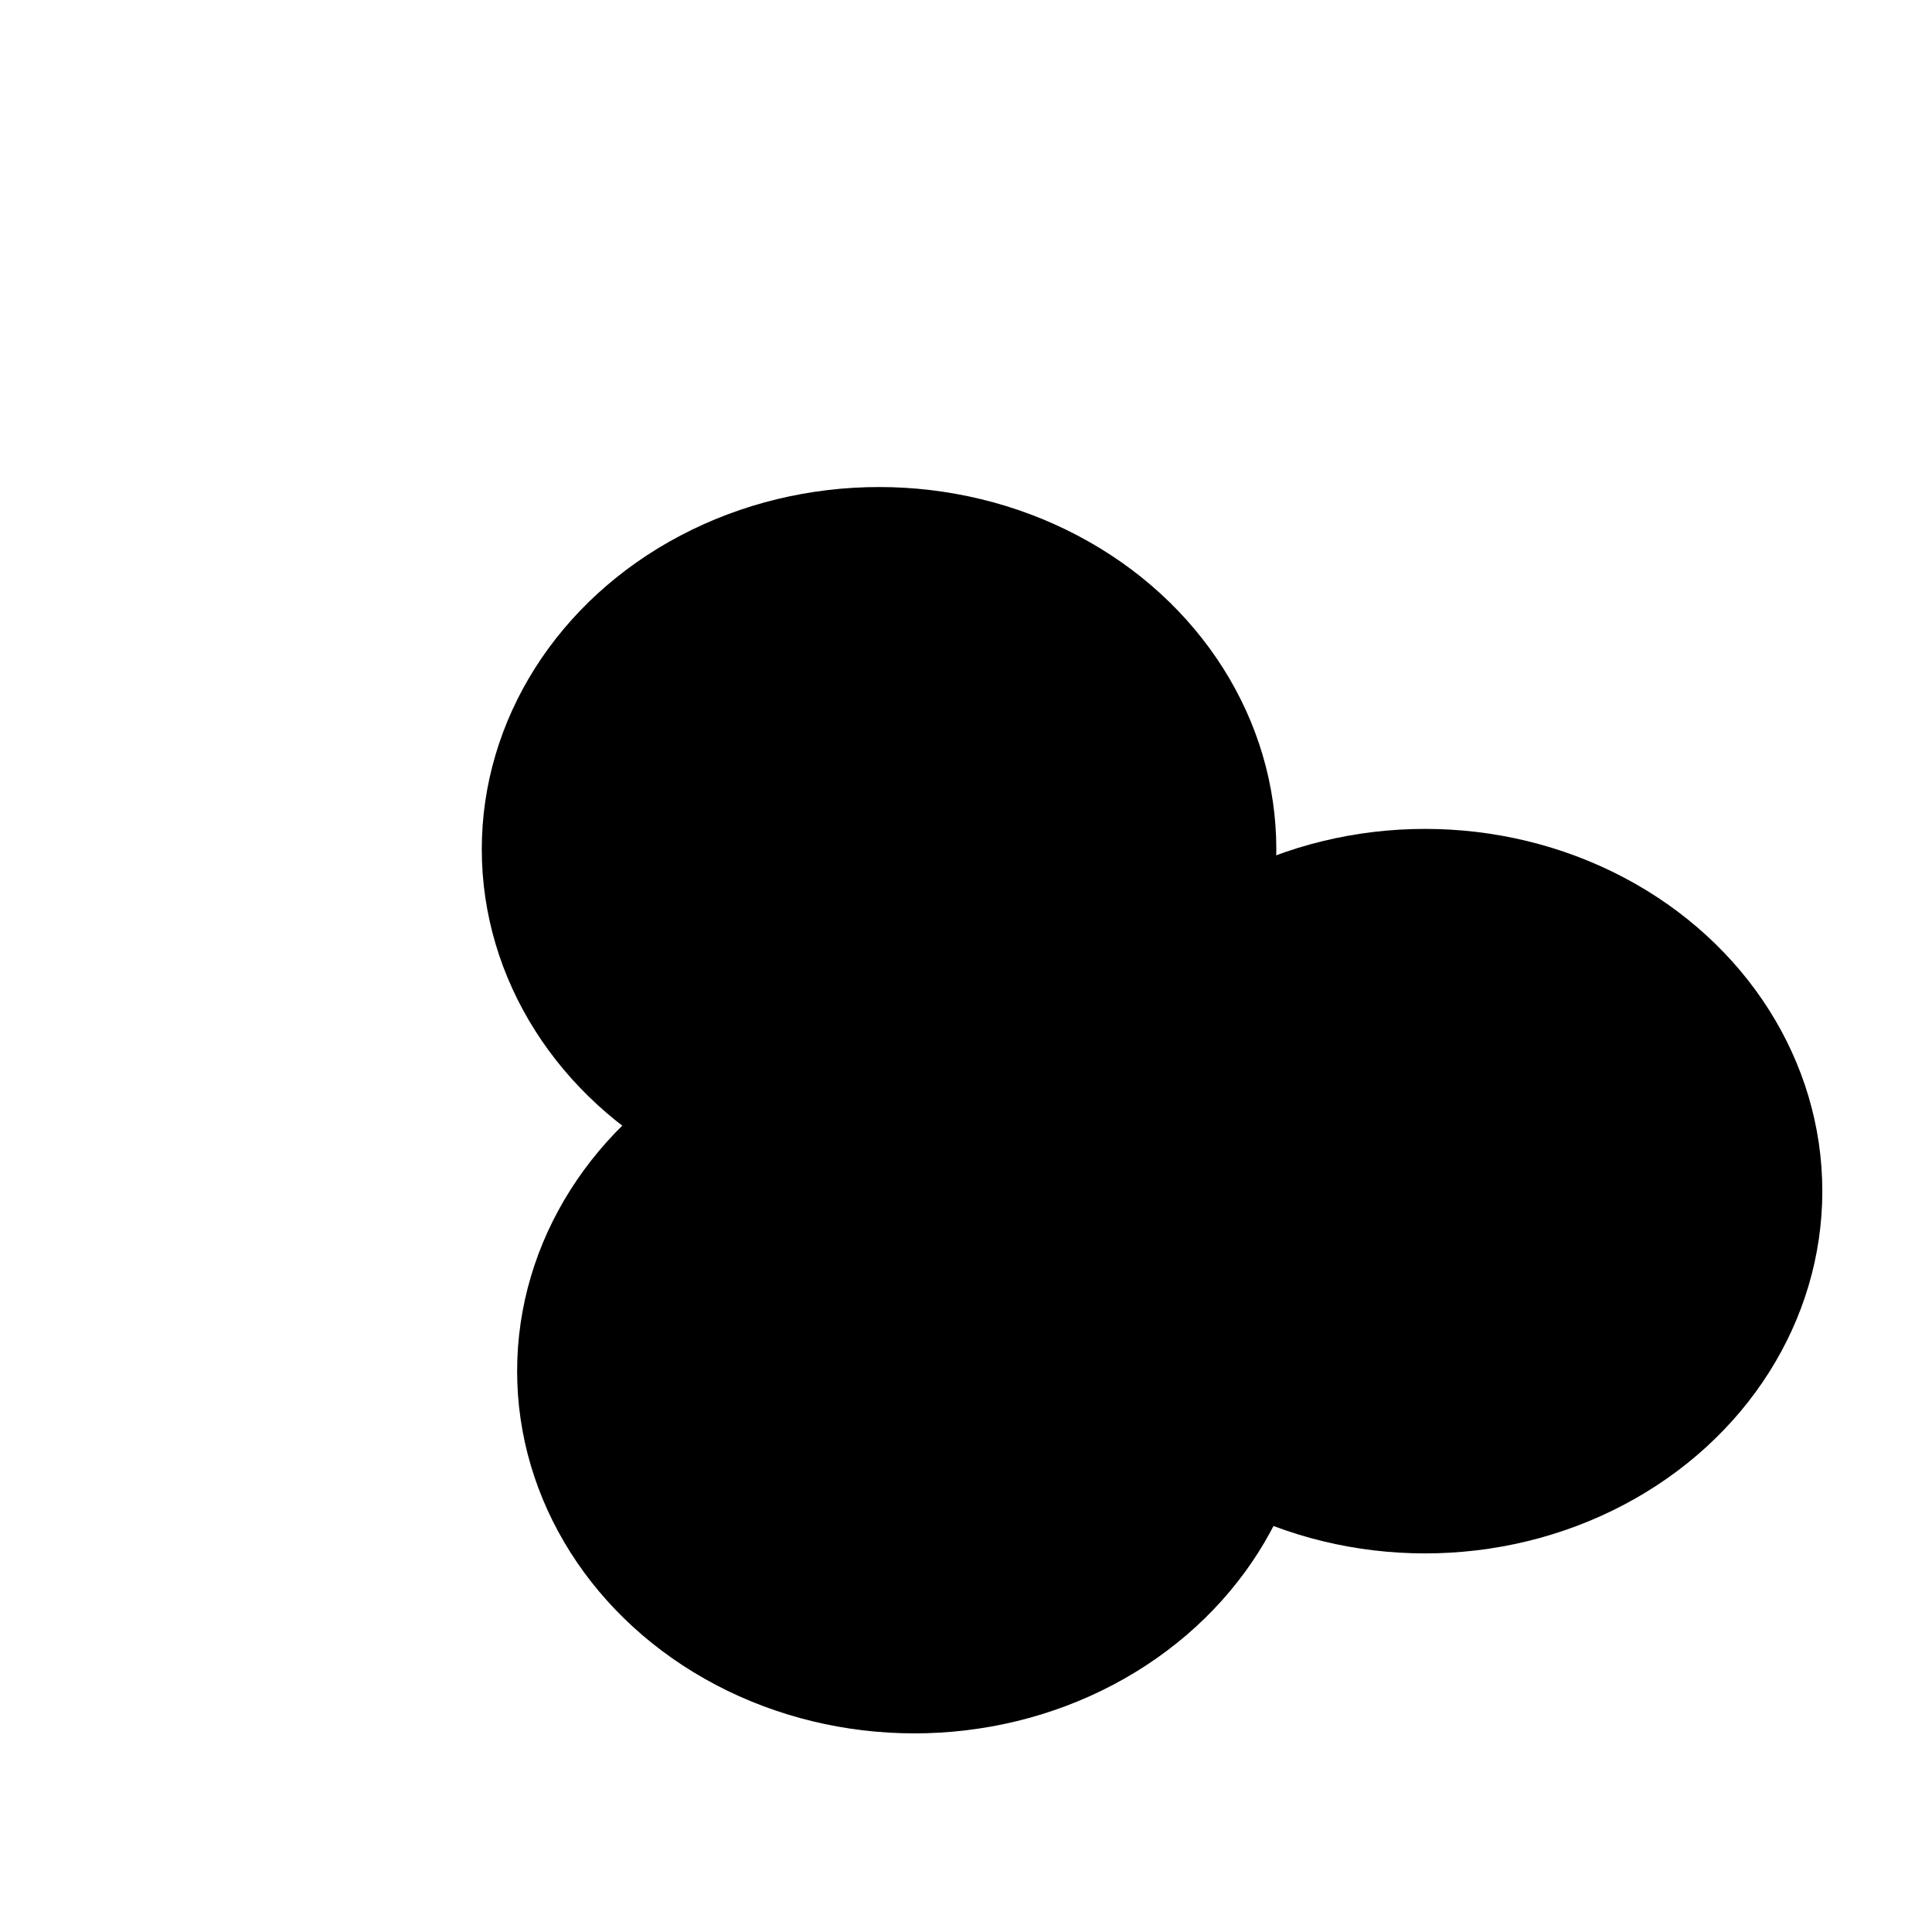
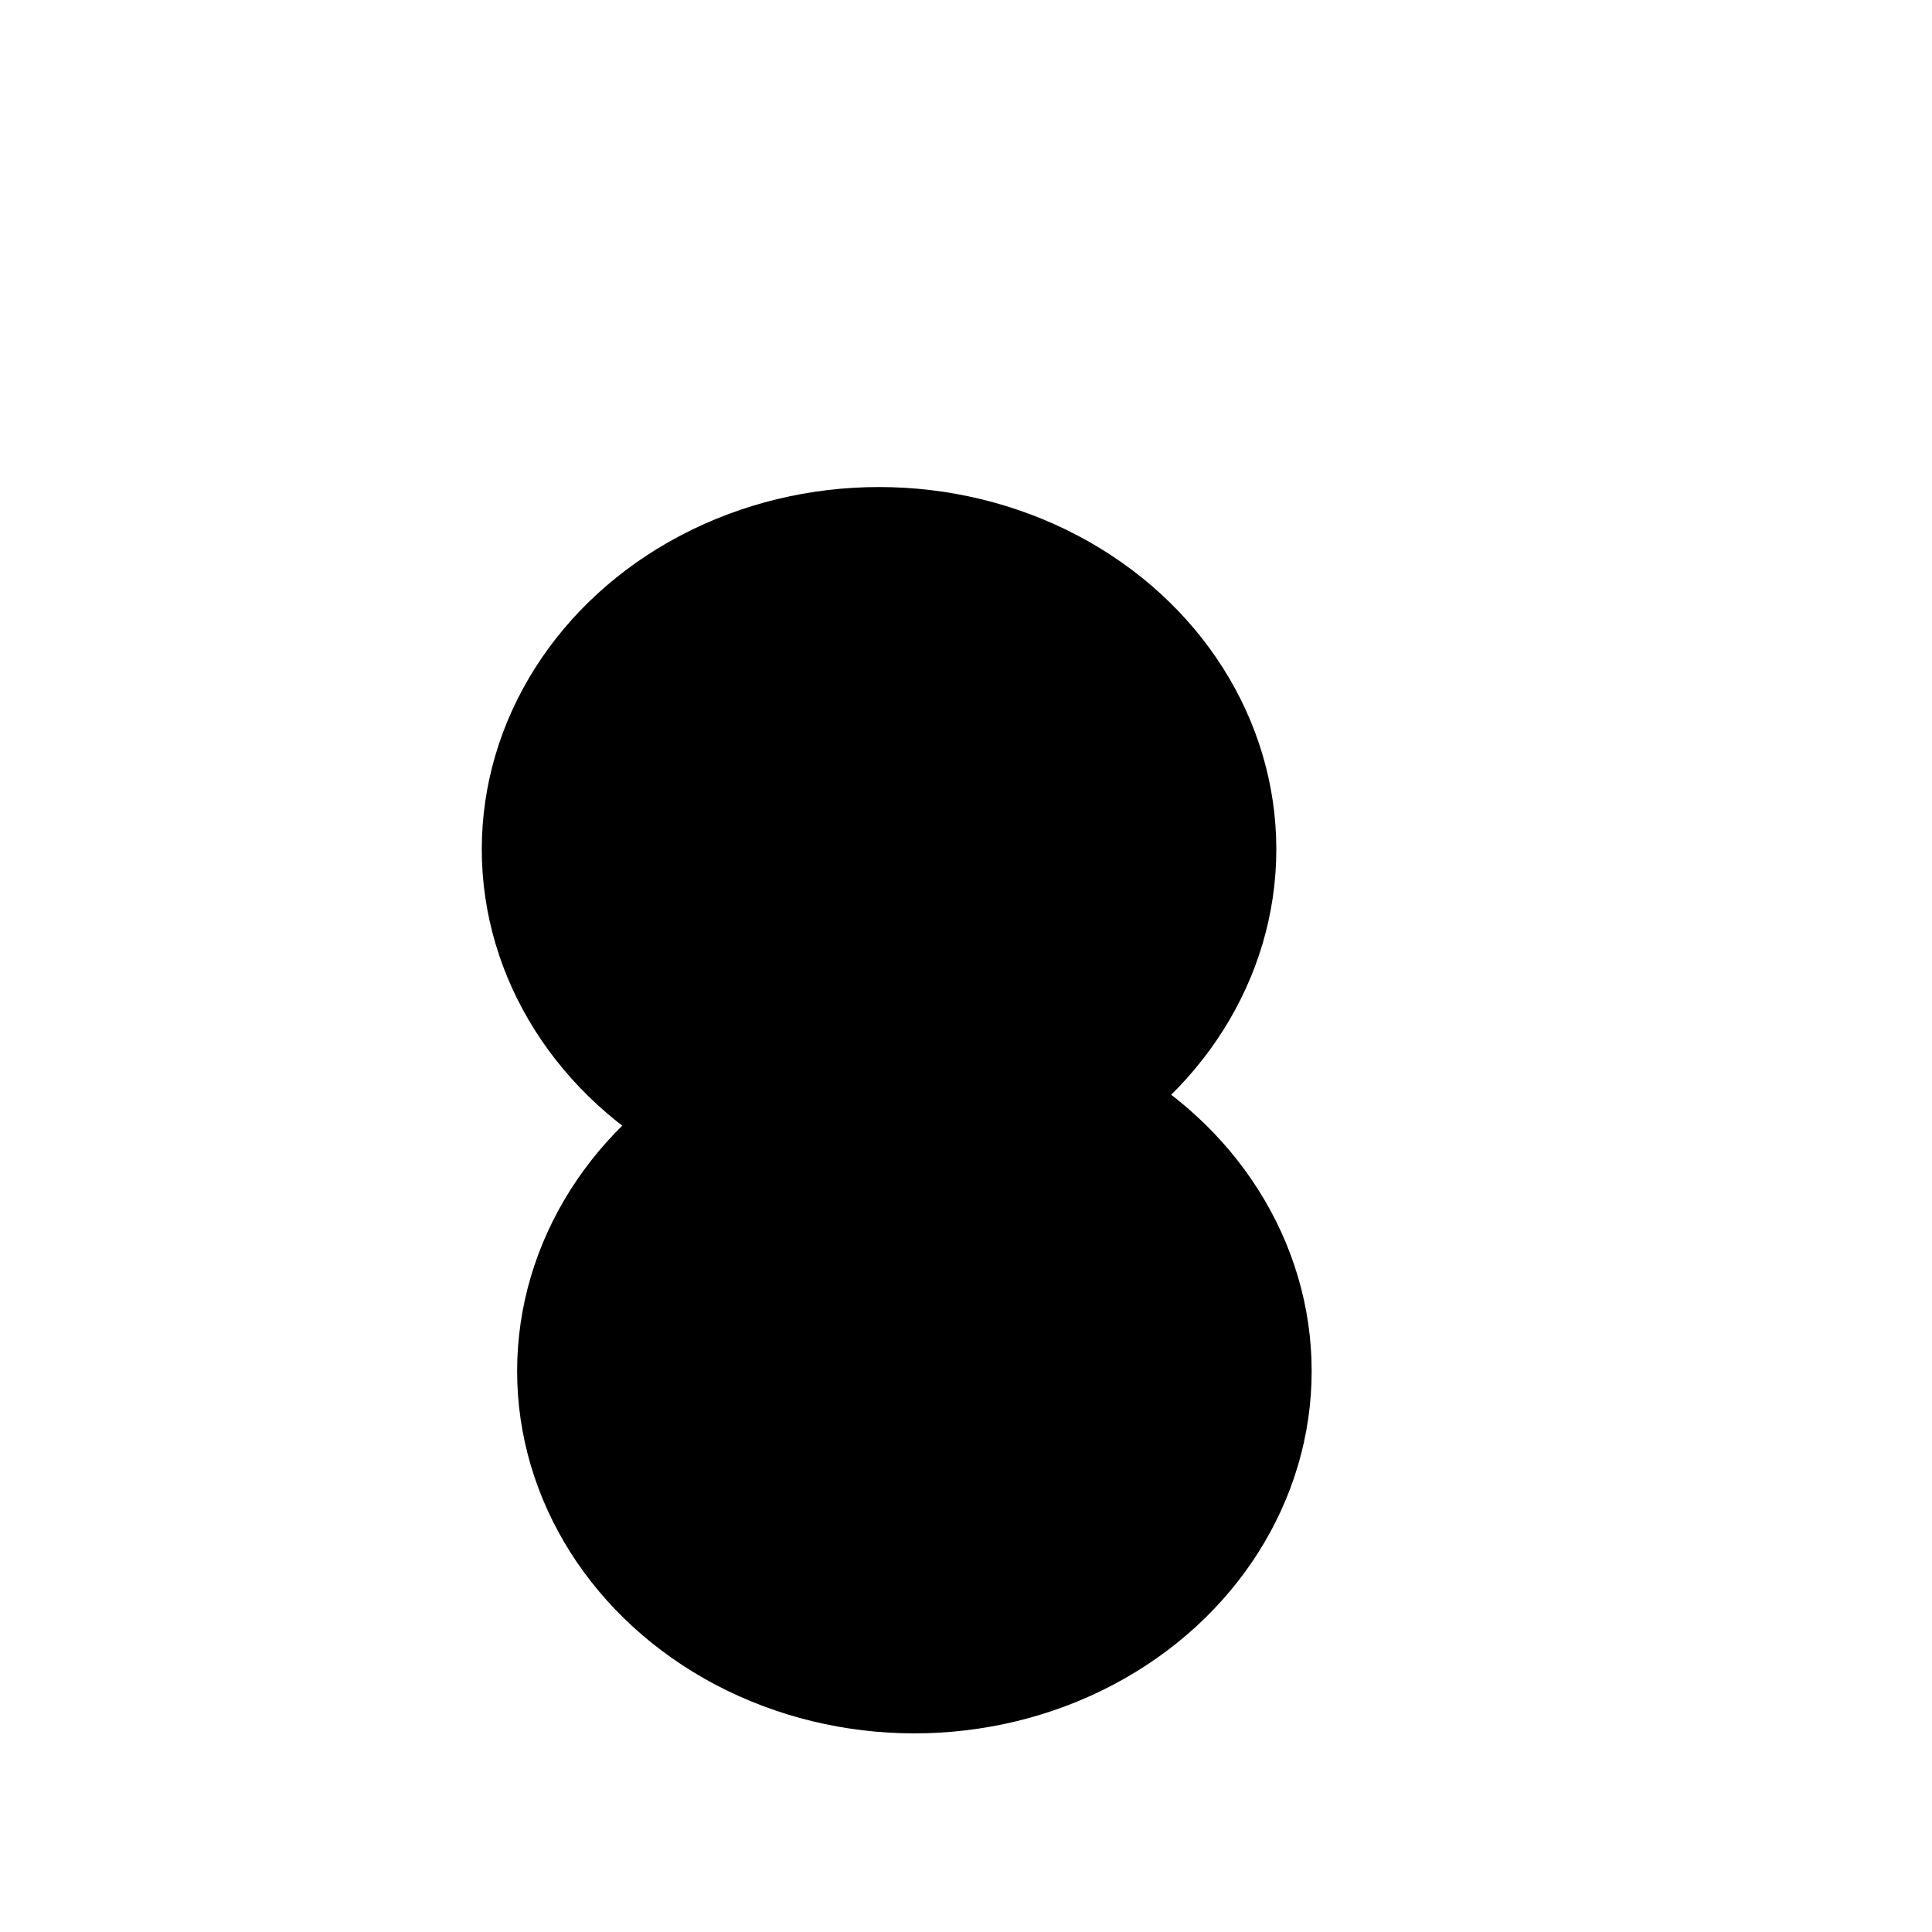
<svg xmlns="http://www.w3.org/2000/svg" viewBox="0 0 800 800">
  <defs>
    <filter id="bbblurry-filter" x="-100%" y="-100%" width="400%" height="400%" filterUnits="objectBoundingBox" primitiveUnits="userSpaceOnUse" color-interpolation-filters="sRGB">
      <feGaussianBlur stdDeviation="48" x="0%" y="0%" width="100%" height="100%" />
    </filter>
  </defs>
  <g filter="url(#bbblurry-filter)">
-     <ellipse rx="164.5" ry="150" cx="590.084" cy="493.23" fill="hsla(265, 25%, 85%, 0.49)" />
    <ellipse rx="164.5" ry="150" cx="378.631" cy="567.753" fill="hsla(265, 25%, 85%, 0.68)" />
    <ellipse rx="164.5" ry="150" cx="363.996" cy="351.67" fill="hsla(265, 25%, 85%, 0.63)" />
  </g>
</svg>